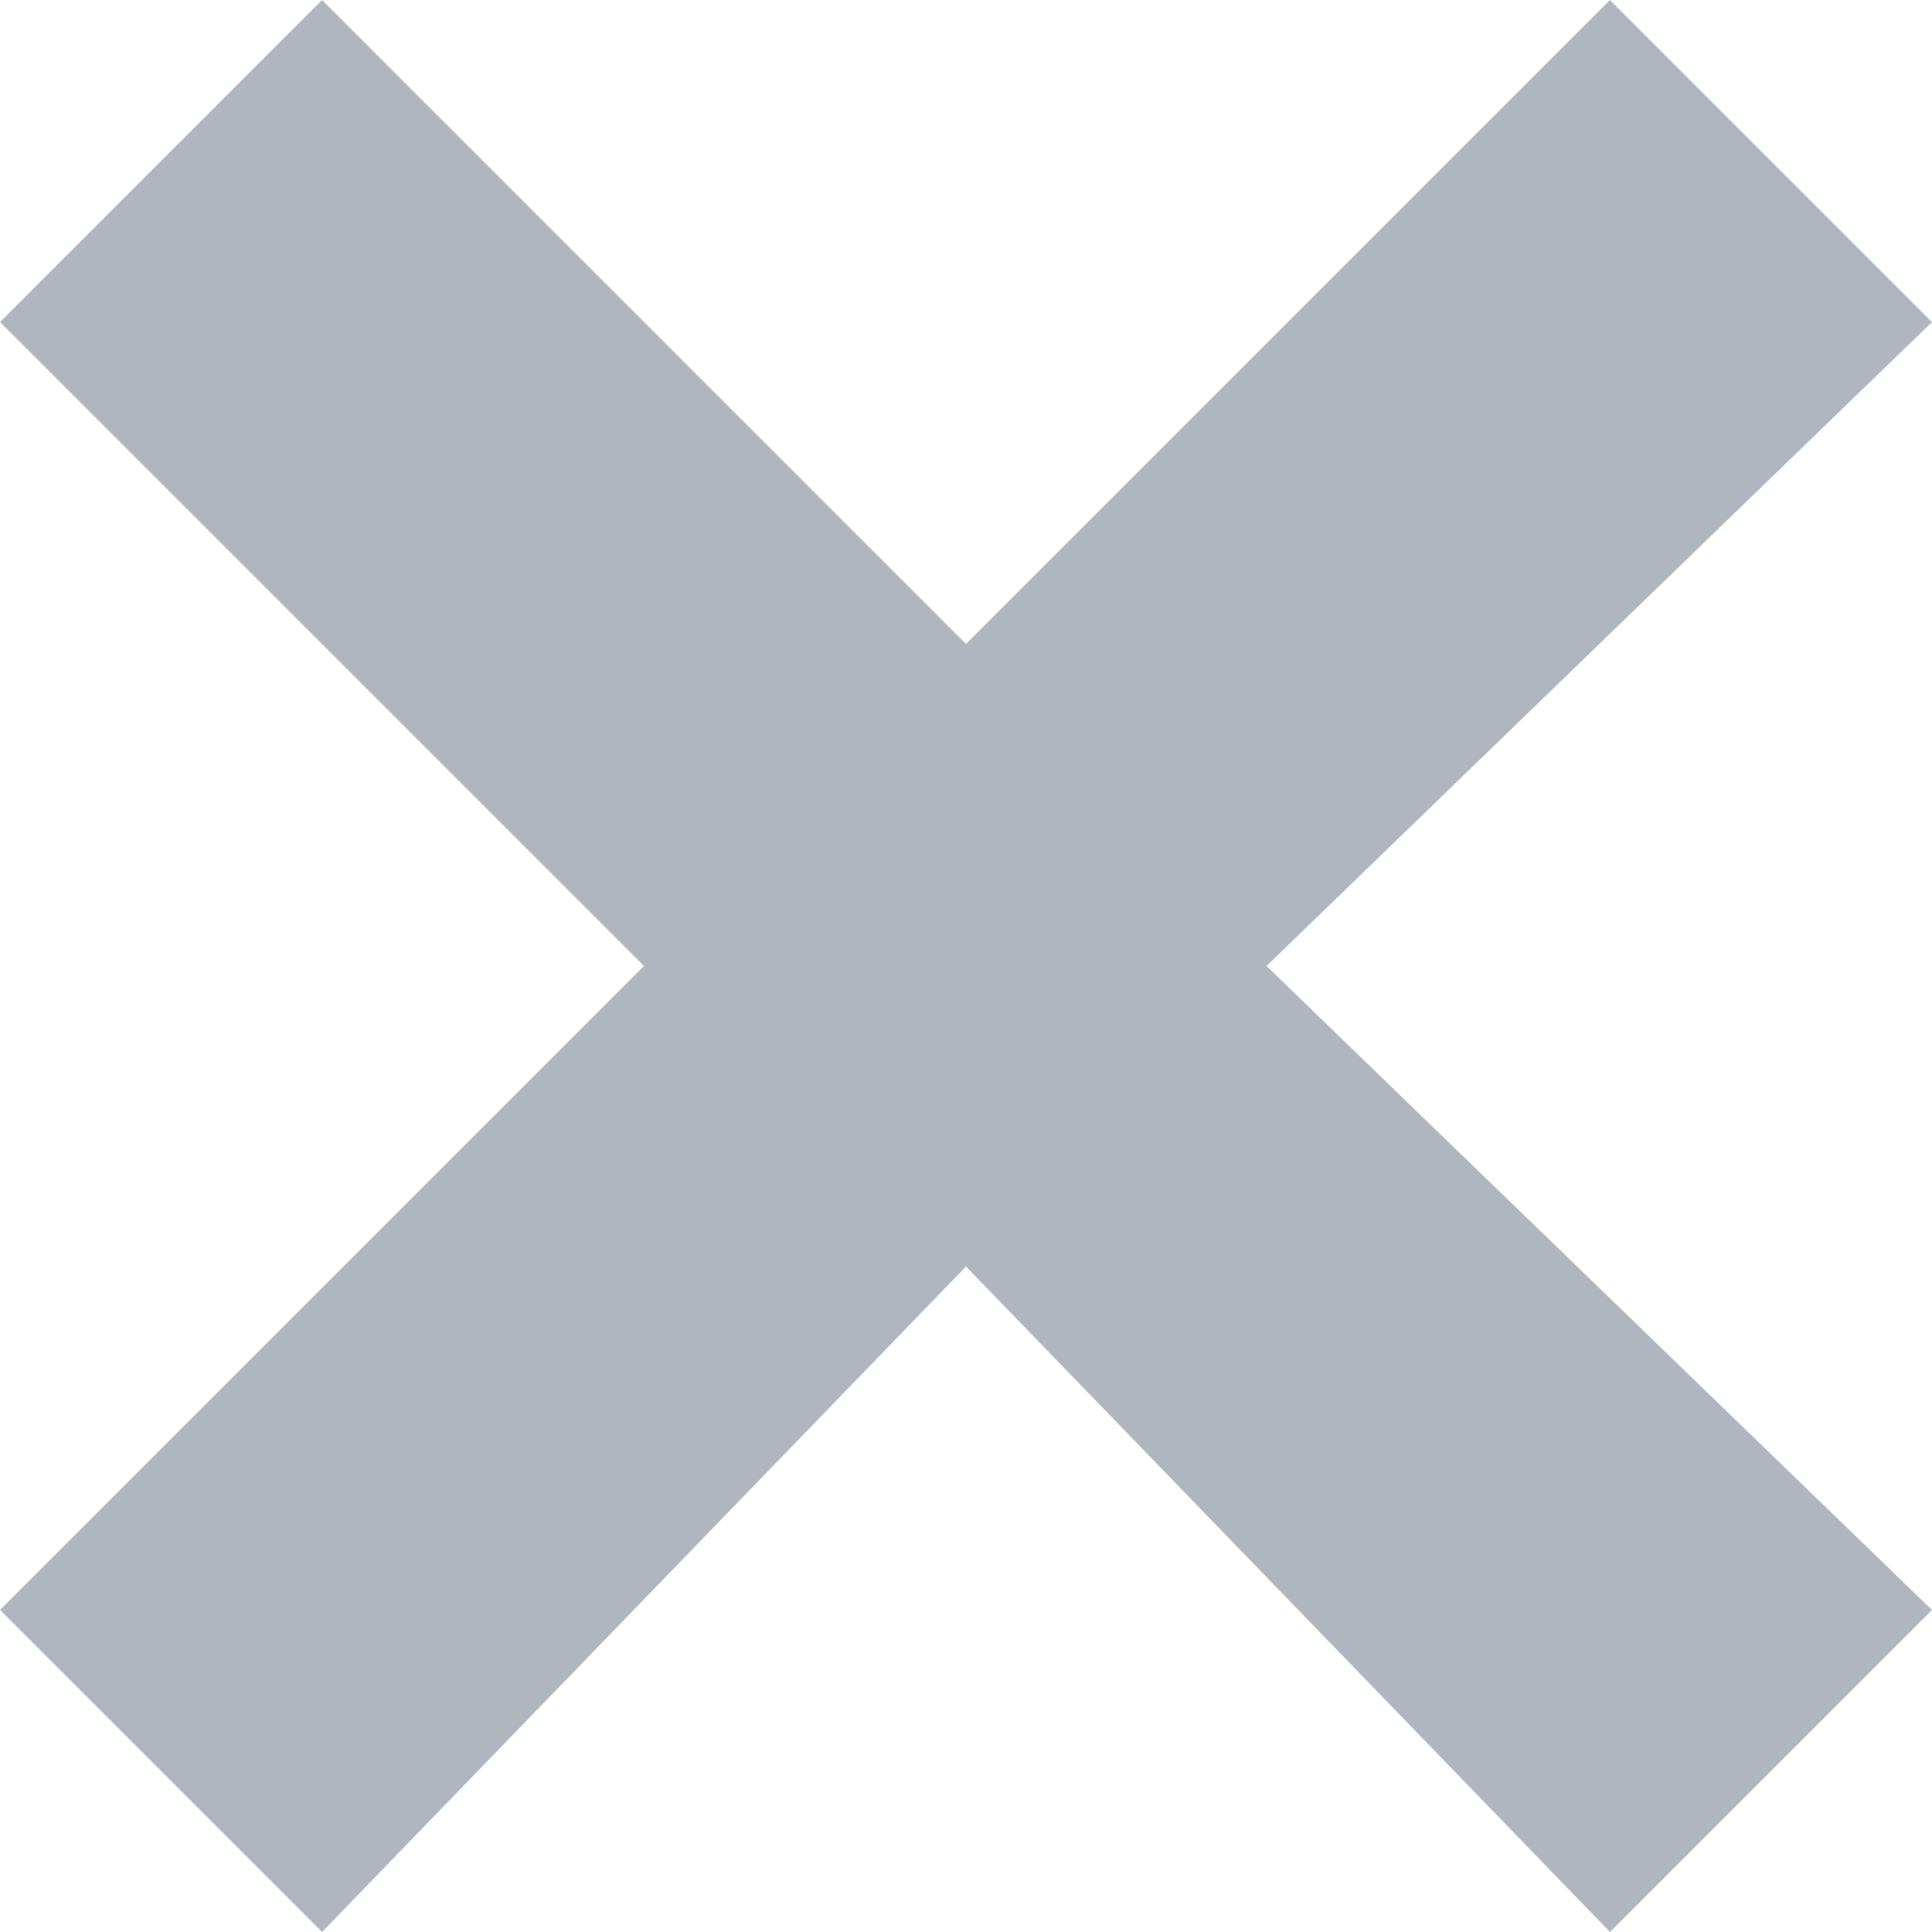
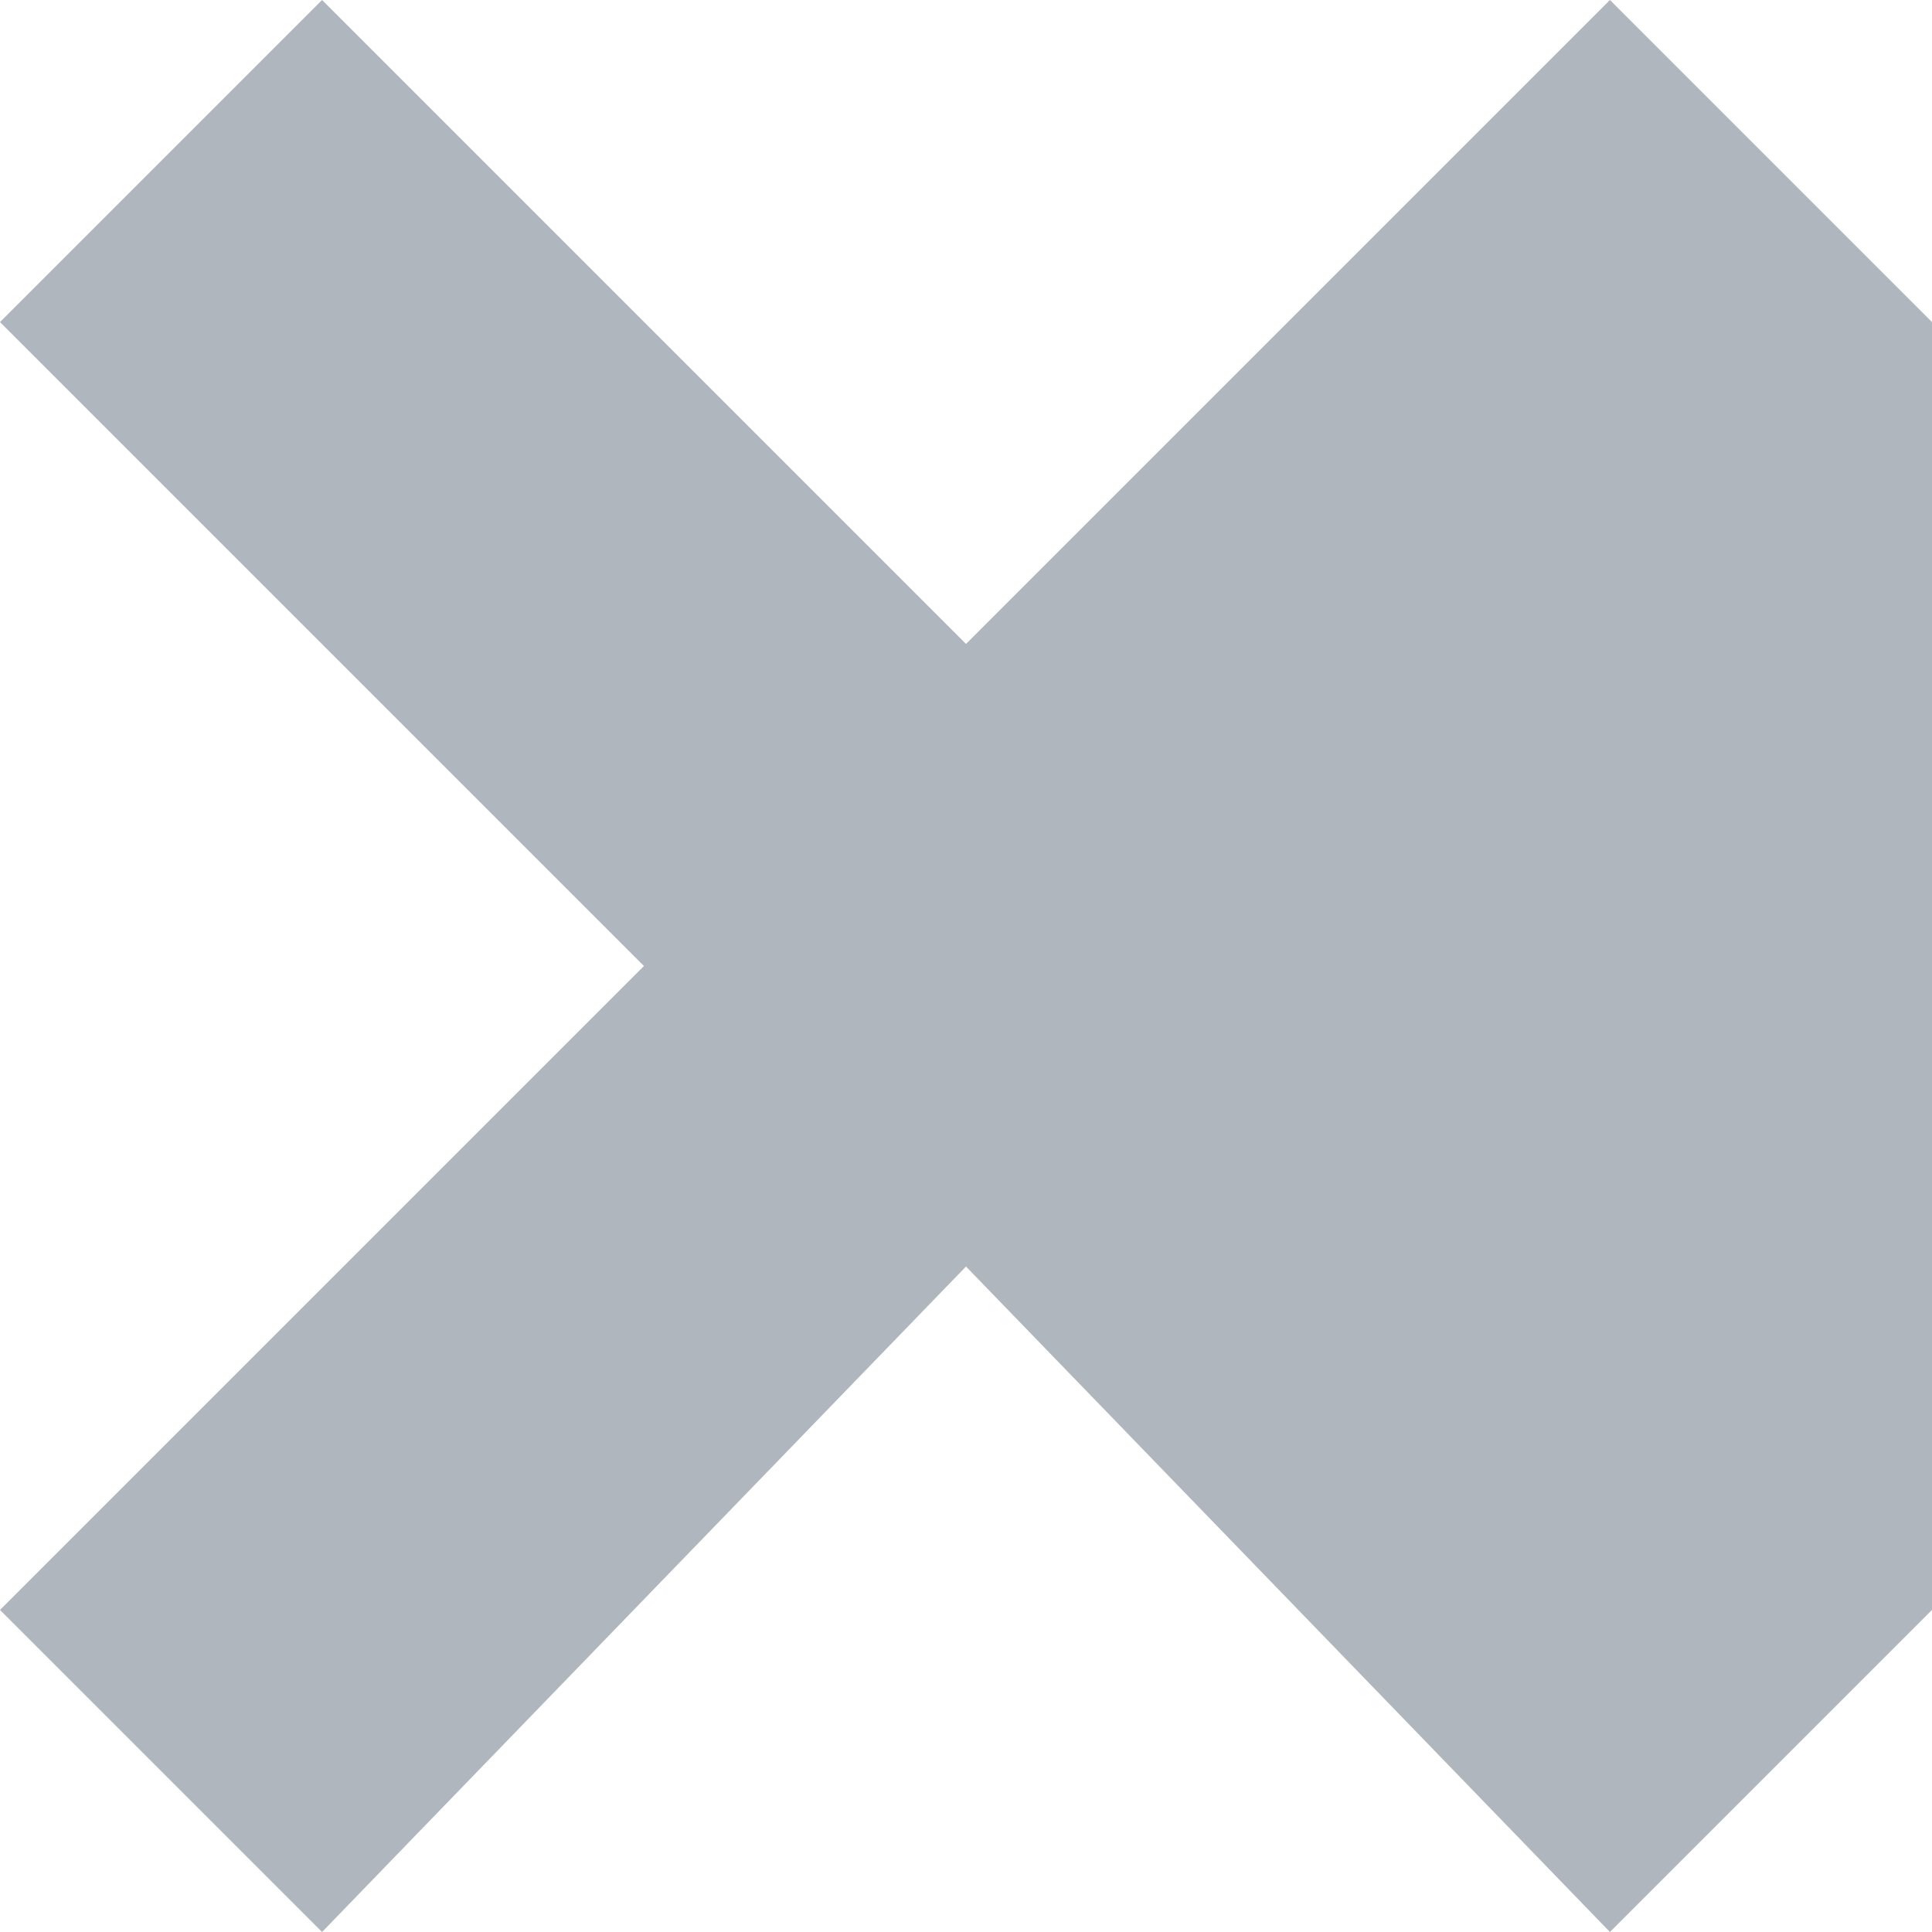
<svg xmlns="http://www.w3.org/2000/svg" width="20" height="20" viewBox="0 0 20 20" fill="none">
-   <path fill-rule="evenodd" clip-rule="evenodd" d="M0 3.334L3.334 0L10 6.666L16.666 0L20 3.334L13.111 10L20 16.666L16.666 20L10 13.111L3.334 20L0 16.666L6.666 10L0 3.334Z" fill="#B0B6BD" />
+   <path fill-rule="evenodd" clip-rule="evenodd" d="M0 3.334L3.334 0L10 6.666L16.666 0L20 3.334L20 16.666L16.666 20L10 13.111L3.334 20L0 16.666L6.666 10L0 3.334Z" fill="#B0B6BD" />
</svg>